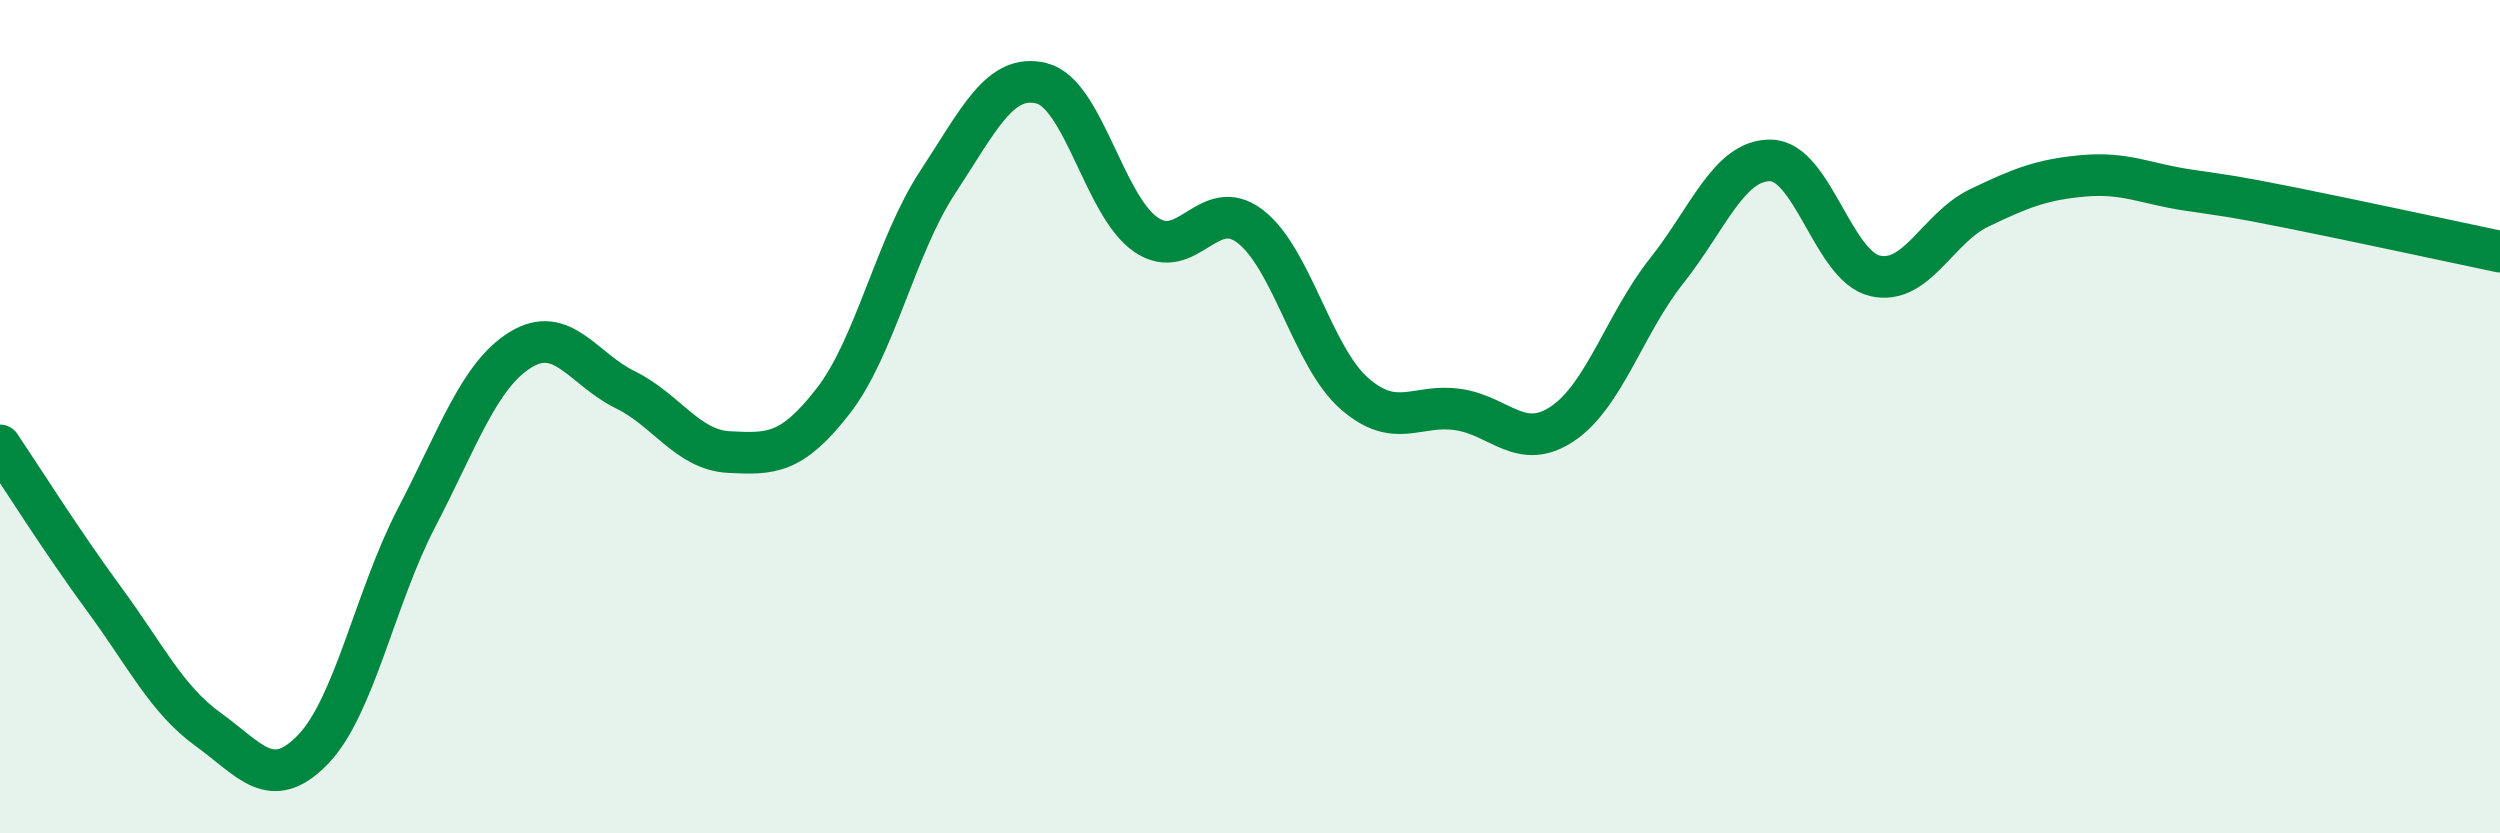
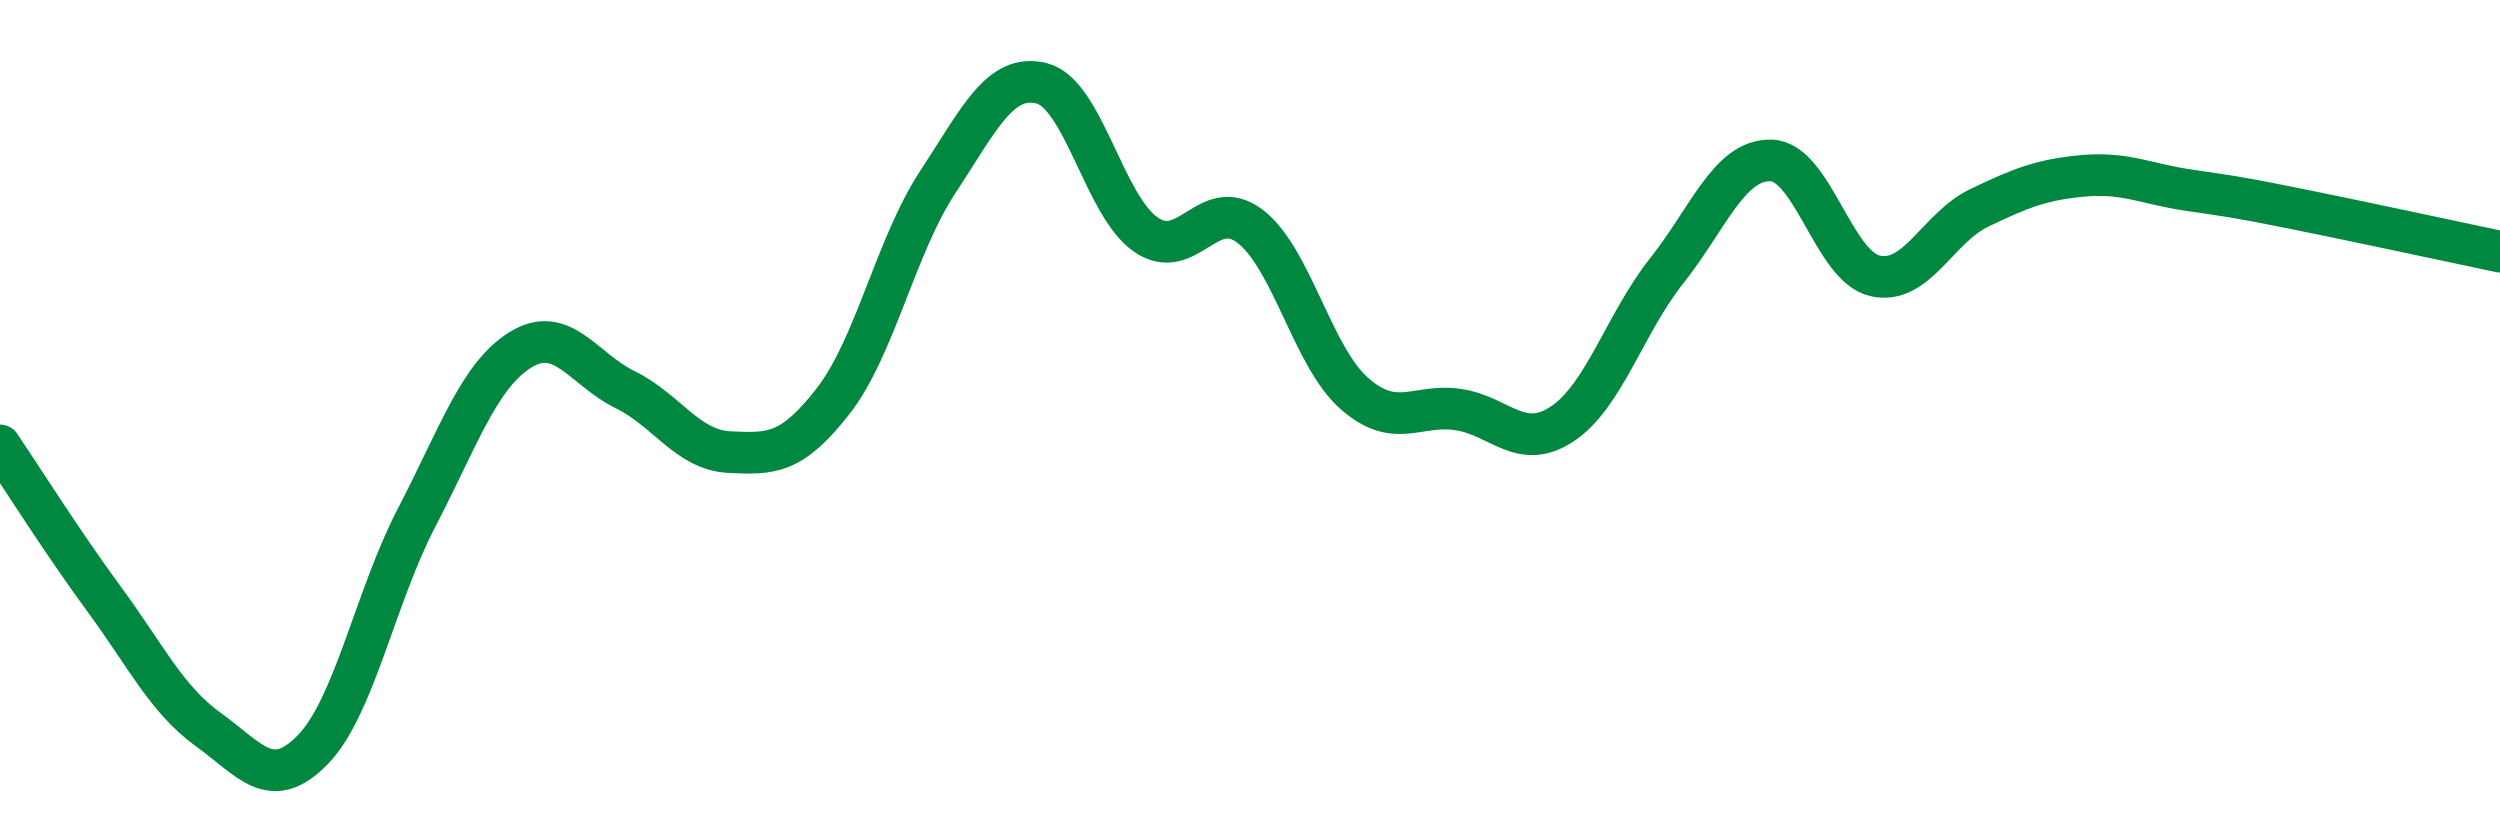
<svg xmlns="http://www.w3.org/2000/svg" width="60" height="20" viewBox="0 0 60 20">
-   <path d="M 0,10.69 C 0.5,11.43 1.5,13.02 2.5,14.38 C 3.5,15.74 4,16.79 5,17.51 C 6,18.23 6.5,19.02 7.5,18 C 8.5,16.98 9,14.34 10,12.42 C 11,10.5 11.5,9 12.5,8.39 C 13.5,7.78 14,8.86 15,9.35 C 16,9.84 16.5,10.8 17.5,10.85 C 18.5,10.9 19,10.91 20,9.62 C 21,8.33 21.5,5.9 22.5,4.38 C 23.5,2.86 24,1.75 25,2 C 26,2.25 26.5,4.94 27.5,5.63 C 28.5,6.32 29,4.67 30,5.43 C 31,6.19 31.5,8.56 32.5,9.44 C 33.5,10.32 34,9.68 35,9.83 C 36,9.98 36.5,10.84 37.5,10.17 C 38.5,9.5 39,7.76 40,6.5 C 41,5.24 41.5,3.83 42.5,3.85 C 43.5,3.87 44,6.39 45,6.62 C 46,6.85 46.5,5.47 47.5,4.99 C 48.5,4.51 49,4.31 50,4.22 C 51,4.13 51.5,4.41 52.5,4.56 C 53.5,4.71 53.5,4.69 55,4.99 C 56.5,5.29 59,5.83 60,6.04L60 20L0 20Z" fill="#008740" opacity="0.1" stroke-linecap="round" stroke-linejoin="round" />
  <path d="M 0,10.69 C 0.5,11.43 1.5,13.02 2.5,14.38 C 3.5,15.74 4,16.79 5,17.51 C 6,18.23 6.5,19.02 7.5,18 C 8.5,16.98 9,14.34 10,12.42 C 11,10.5 11.5,9 12.5,8.39 C 13.5,7.78 14,8.86 15,9.35 C 16,9.84 16.5,10.8 17.5,10.85 C 18.5,10.9 19,10.91 20,9.62 C 21,8.33 21.5,5.9 22.5,4.38 C 23.5,2.86 24,1.75 25,2 C 26,2.25 26.5,4.94 27.5,5.63 C 28.5,6.32 29,4.67 30,5.43 C 31,6.19 31.5,8.56 32.5,9.44 C 33.5,10.32 34,9.68 35,9.83 C 36,9.98 36.5,10.84 37.5,10.17 C 38.5,9.5 39,7.76 40,6.5 C 41,5.24 41.5,3.83 42.5,3.85 C 43.5,3.87 44,6.39 45,6.62 C 46,6.85 46.5,5.47 47.5,4.99 C 48.5,4.51 49,4.31 50,4.22 C 51,4.13 51.5,4.41 52.5,4.56 C 53.5,4.71 53.5,4.69 55,4.99 C 56.5,5.29 59,5.83 60,6.04" stroke="#008740" stroke-width="1" fill="none" stroke-linecap="round" stroke-linejoin="round" />
</svg>